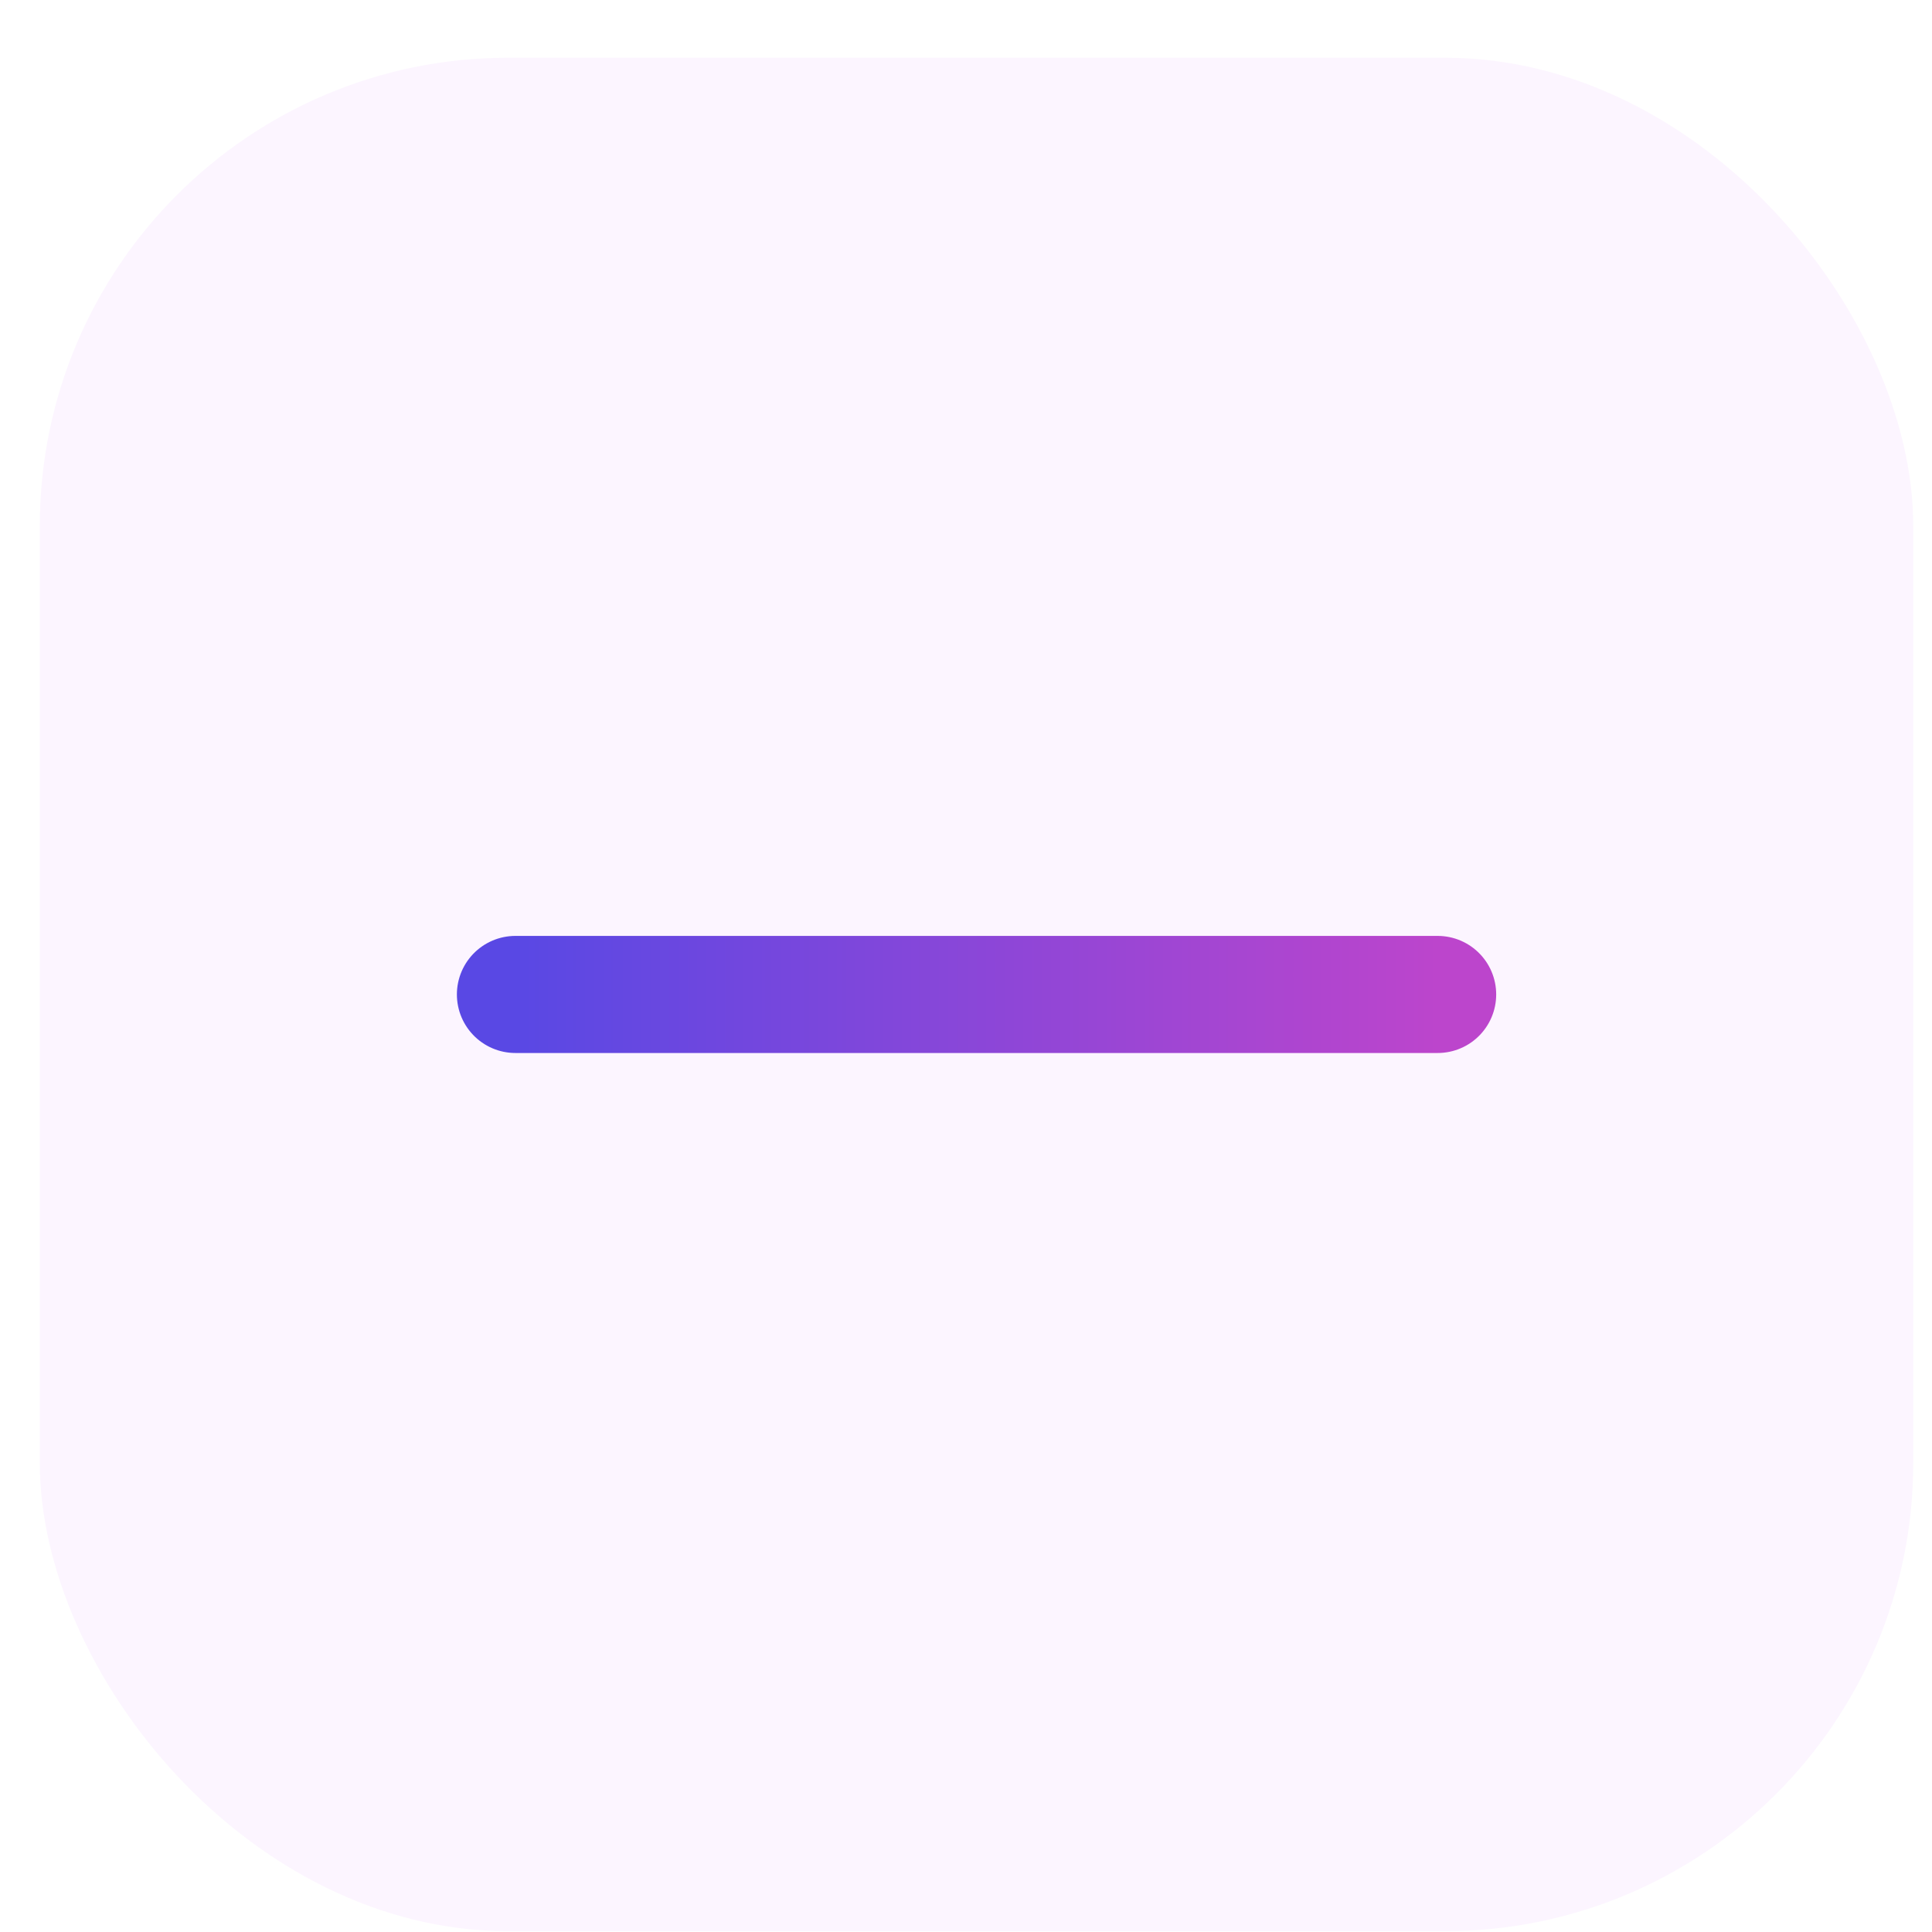
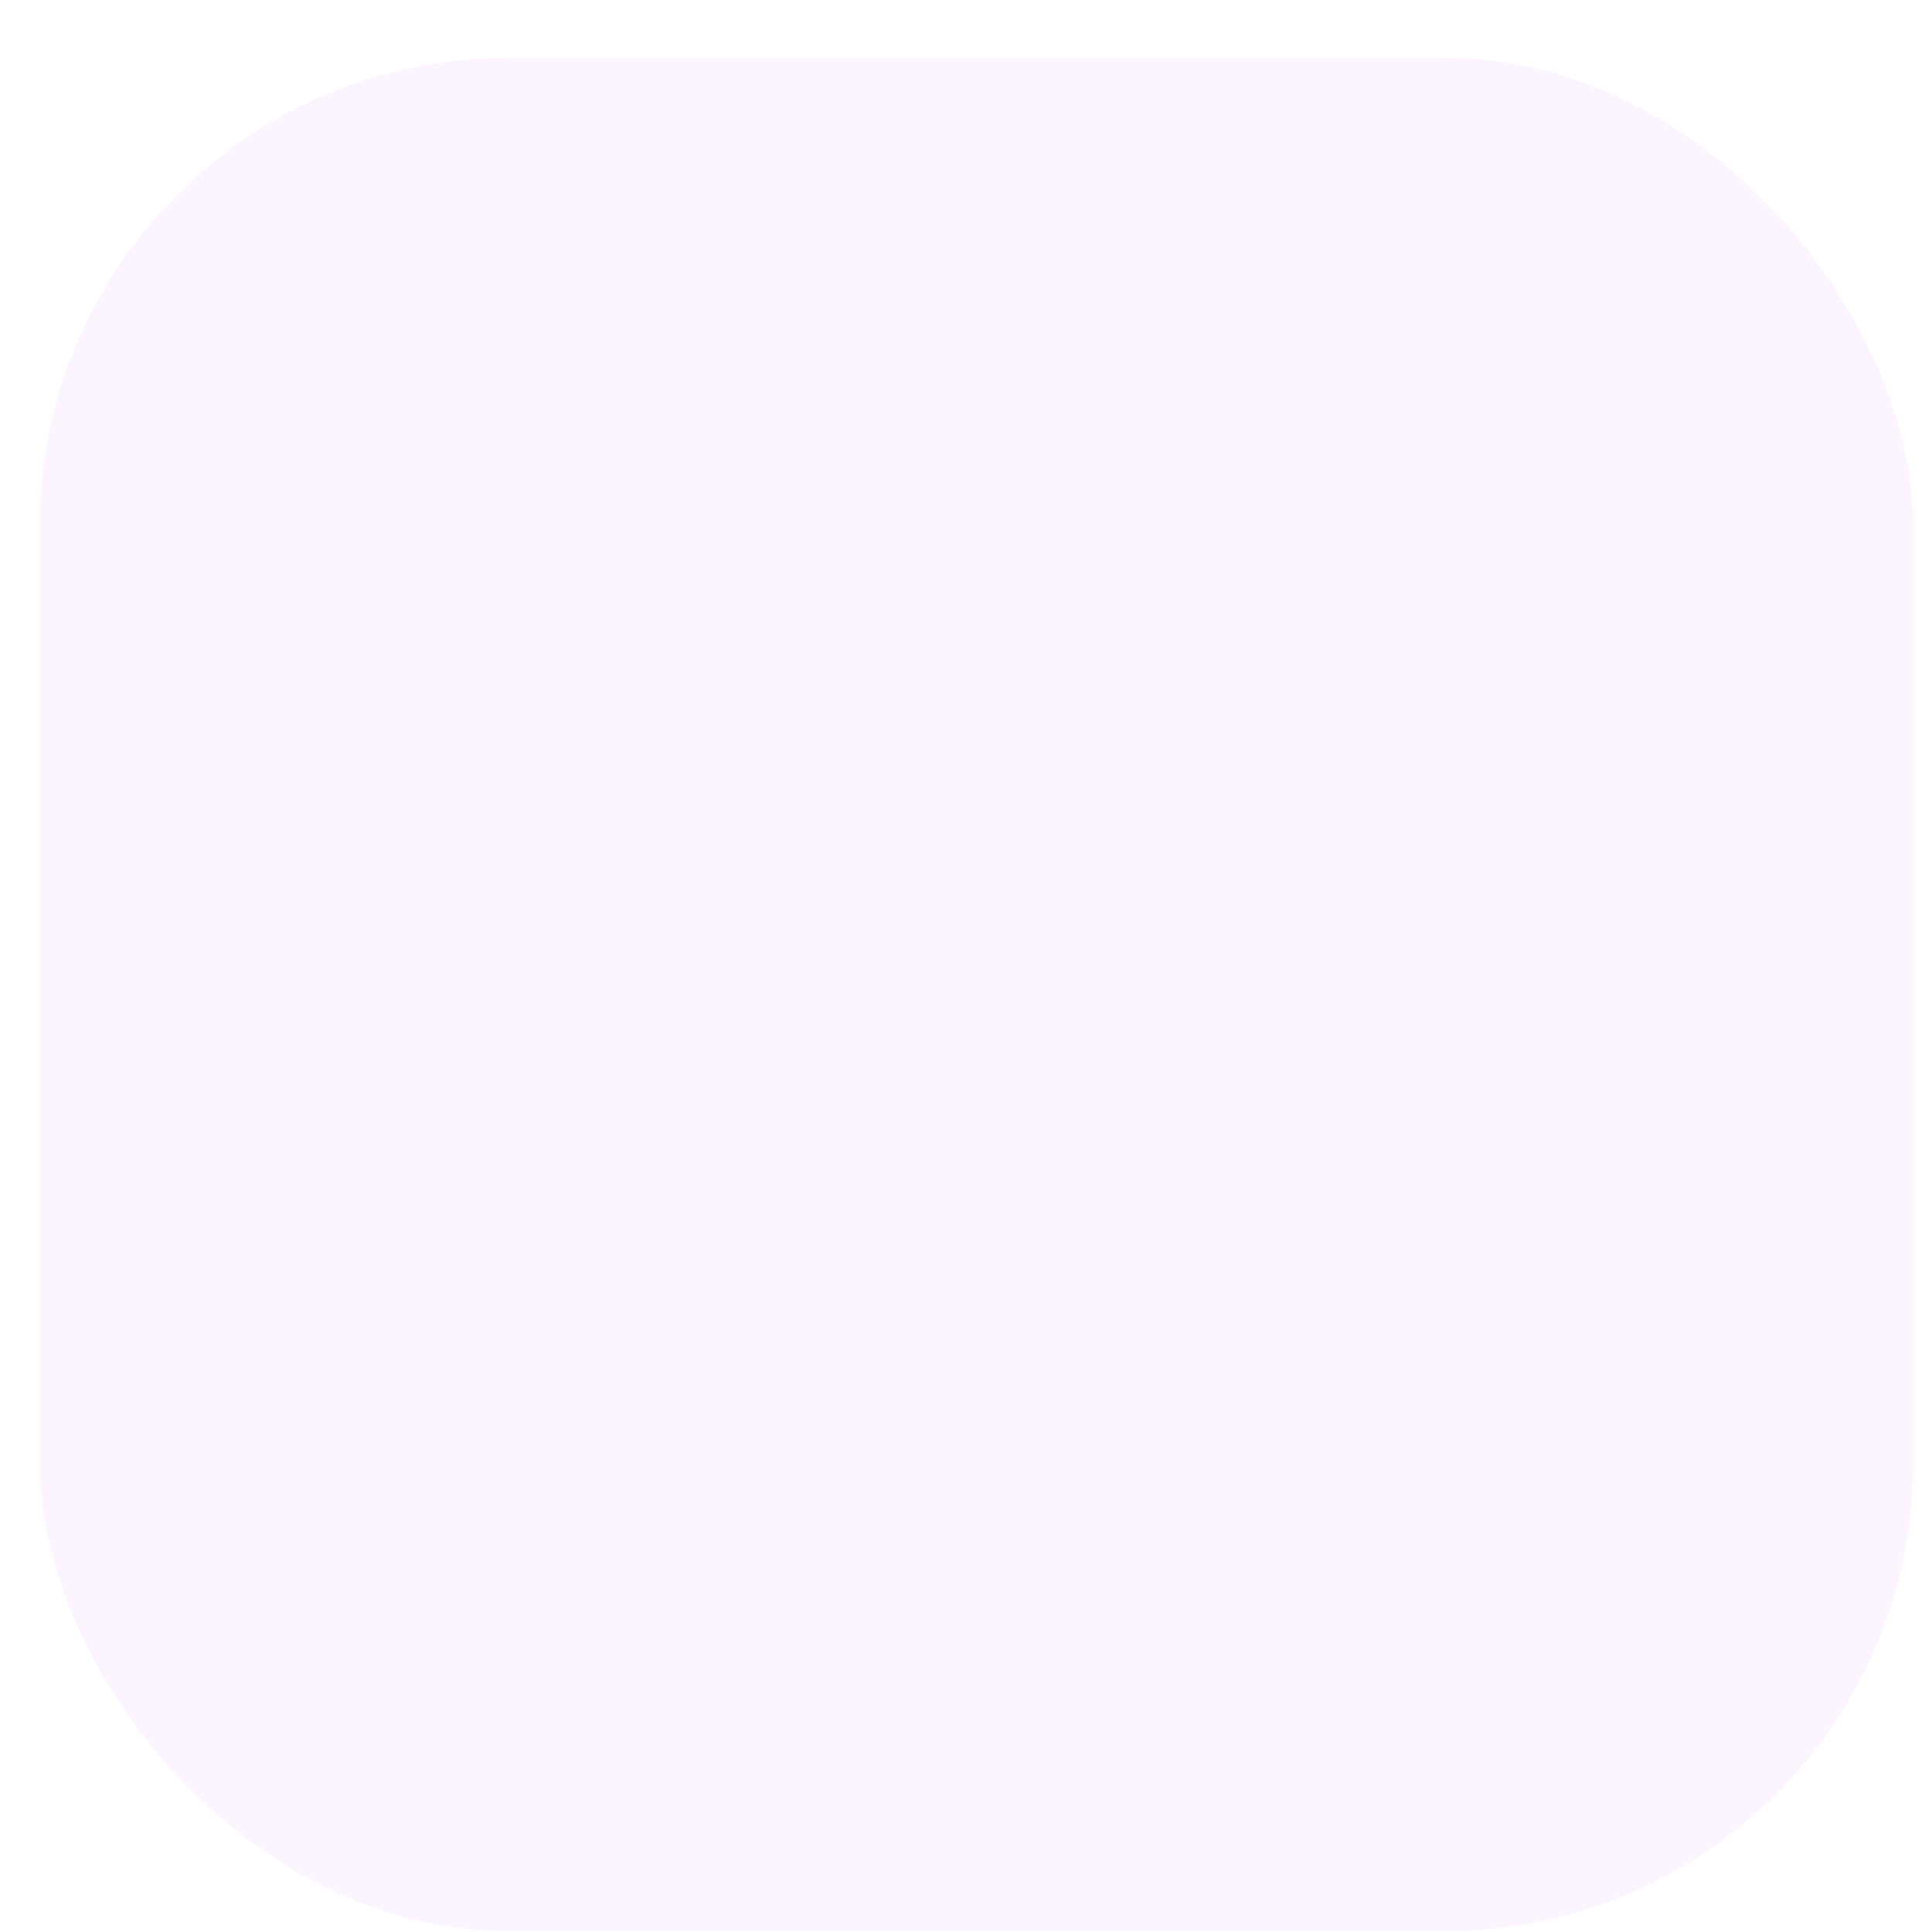
<svg xmlns="http://www.w3.org/2000/svg" width="33" height="33" viewBox="0 0 33 33" fill="none">
-   <rect width="33" height="33" fill="#454545" />
  <g clip-path="url(#clip0_0_1)">
-     <rect width="1440" height="10964" transform="translate(-1218 -7525)" fill="white" />
    <g opacity="0.56">
      <g opacity="0.4" filter="url(#filter0_f_0_1)">
-         <ellipse cx="48.863" cy="61.443" rx="48.863" ry="61.443" transform="matrix(-0.222 0.975 0.975 0.222 170.116 113.761)" fill="#D676EE" />
-       </g>
+         </g>
    </g>
-     <rect x="-1066.23" y="-22.514" width="1124.06" height="169.29" rx="15.5" stroke="url(#paint0_linear_0_1)" />
    <rect x="0.68" y="0.986" width="32" height="32" rx="8" fill="#FCF5FF" />
-     <path d="M24.556 16.986L8.804 16.986" stroke="url(#paint1_linear_0_1)" stroke-width="2" stroke-linecap="round" />
  </g>
  <defs>
    <filter id="filter0_f_0_1" x="23.29" y="-9.53" width="391.79" height="369.14" filterUnits="userSpaceOnUse" color-interpolation-filters="sRGB">
      <feFlood flood-opacity="0" result="BackgroundImageFix" />
      <feBlend mode="normal" in="SourceGraphic" in2="BackgroundImageFix" result="shape" />
      <feGaussianBlur stdDeviation="67.5" result="effect1_foregroundBlur_0_1" />
    </filter>
    <linearGradient id="paint0_linear_0_1" x1="-1066.73" y1="62.131" x2="58.333" y2="62.131" gradientUnits="userSpaceOnUse">
      <stop stop-color="#5948E4" />
      <stop offset="1" stop-color="#BC45CC" />
    </linearGradient>
    <linearGradient id="paint1_linear_0_1" x1="24.556" y1="16.486" x2="8.804" y2="16.486" gradientUnits="userSpaceOnUse">
      <stop stop-color="#BC45CC" />
      <stop offset="1" stop-color="#5948E4" />
    </linearGradient>
    <clipPath id="clip0_0_1">
      <rect width="1440" height="10964" fill="white" transform="translate(-1218 -7525)" />
    </clipPath>
  </defs>
</svg>